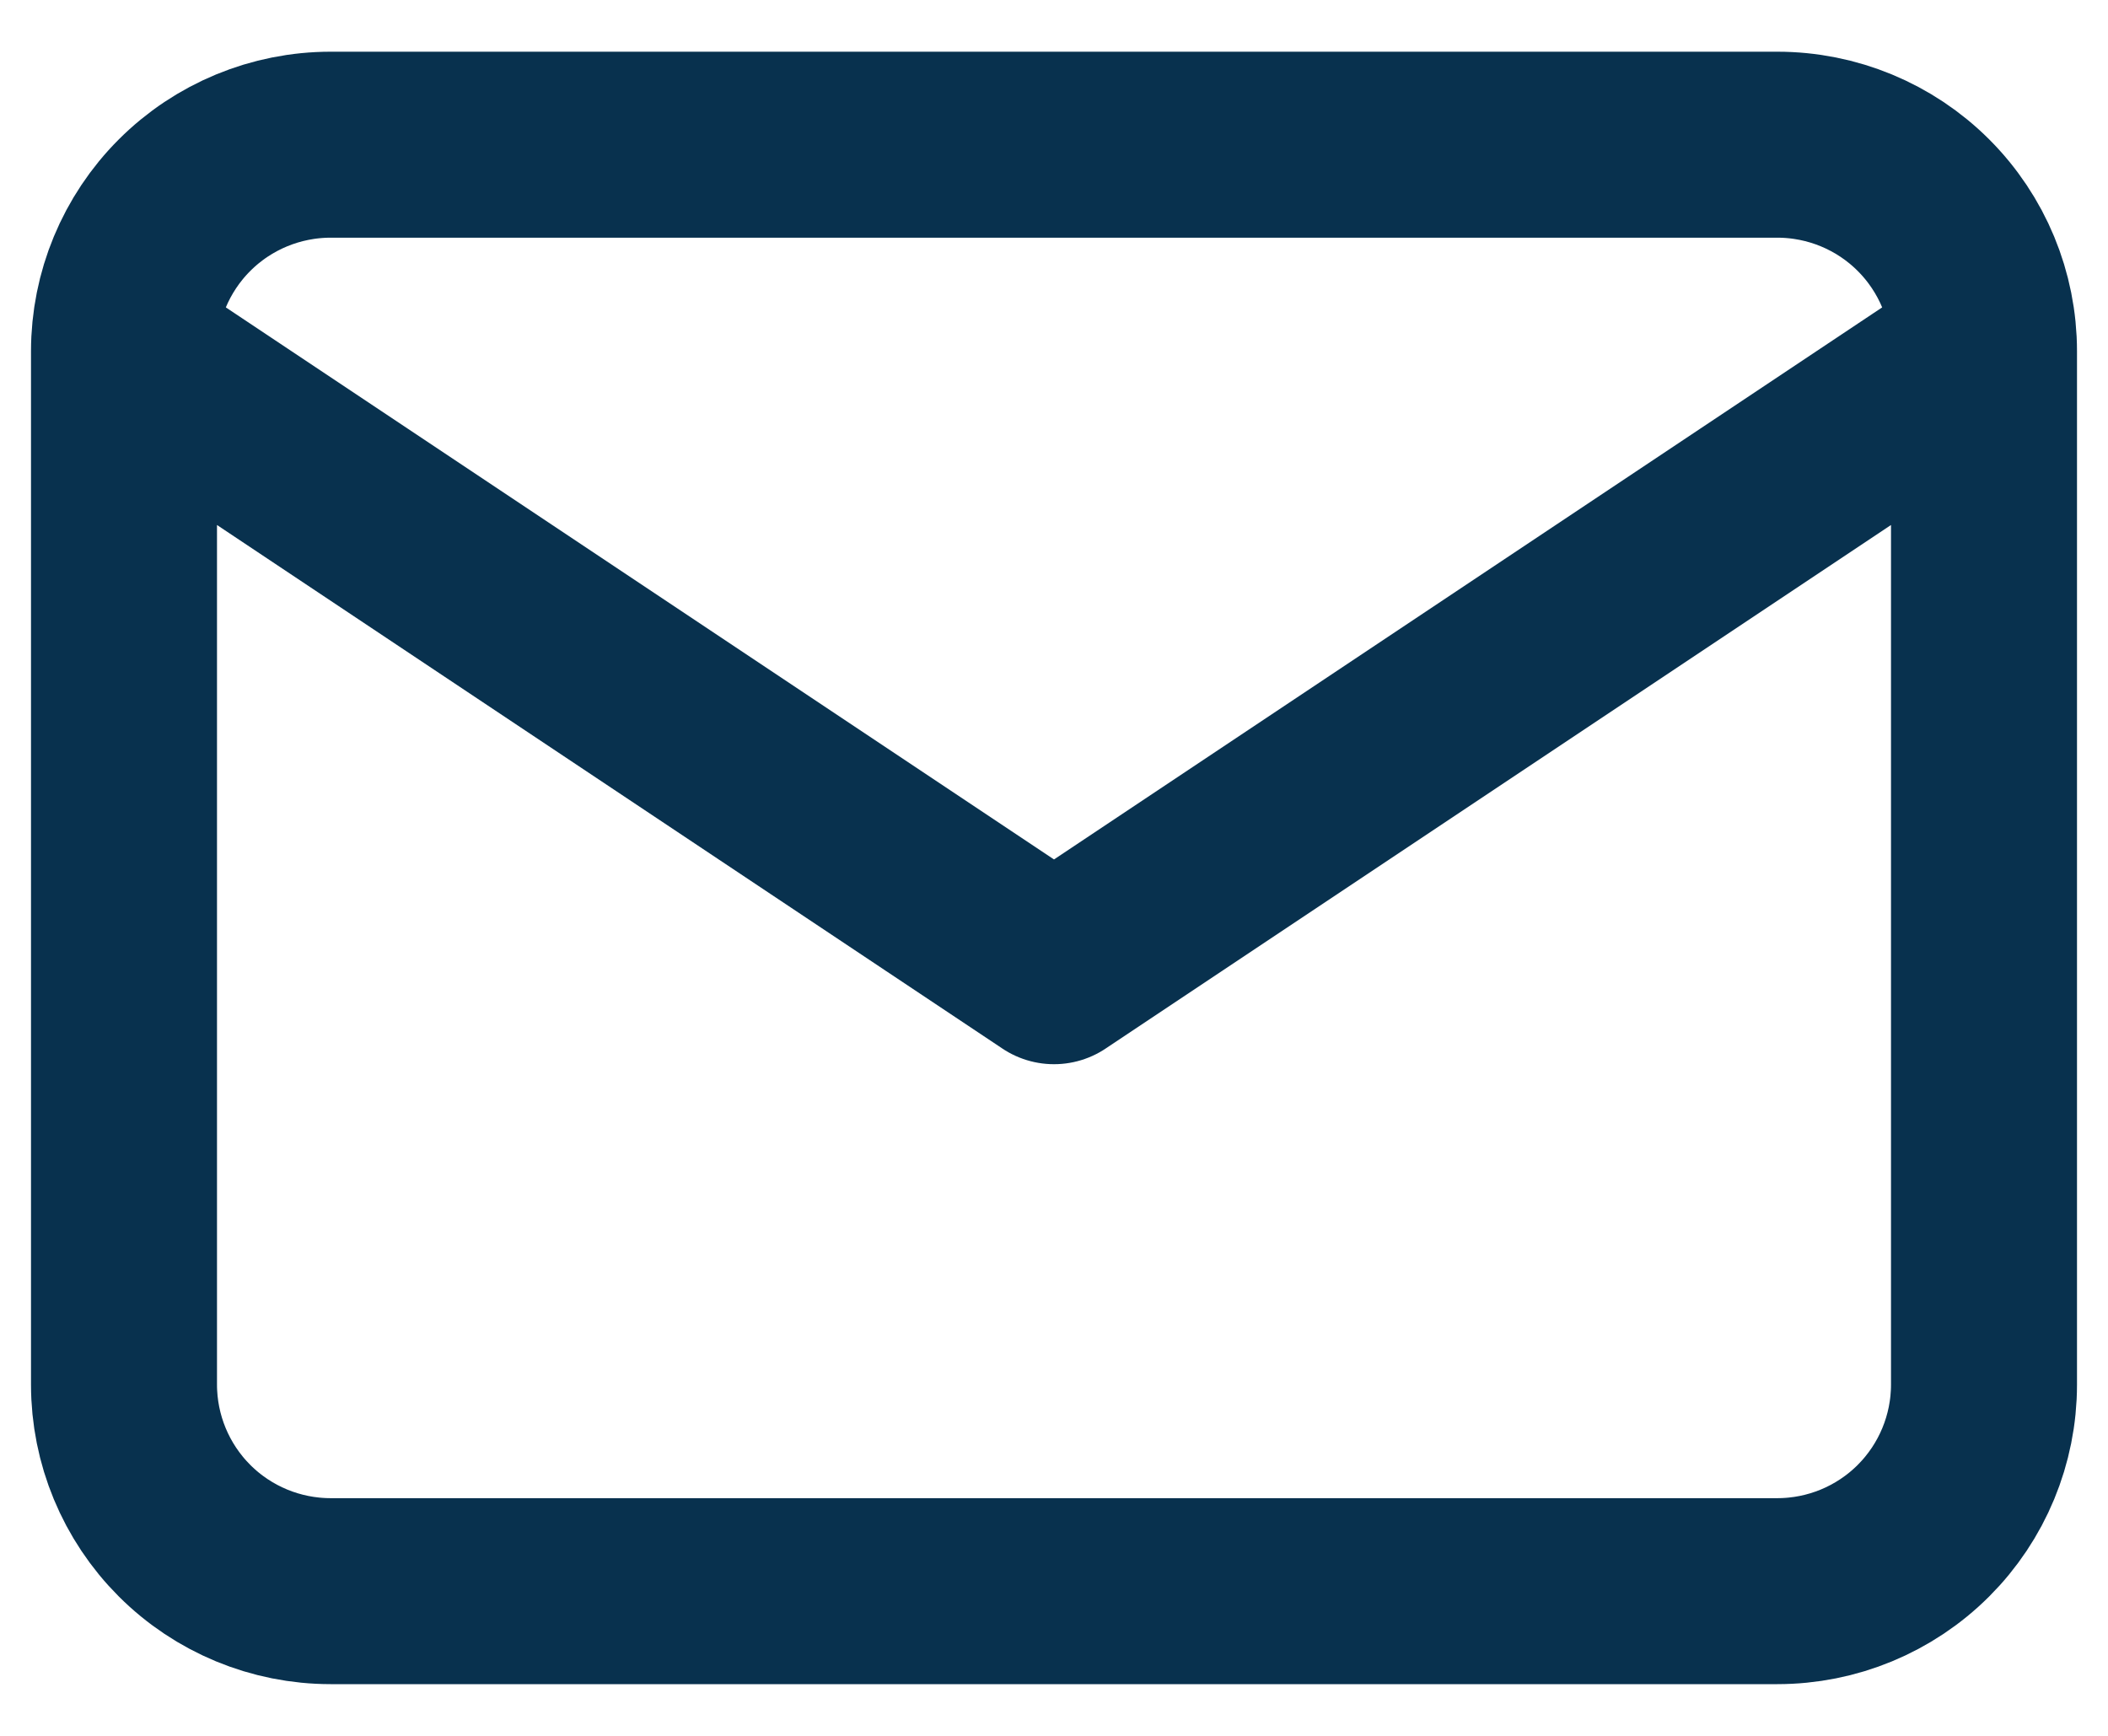
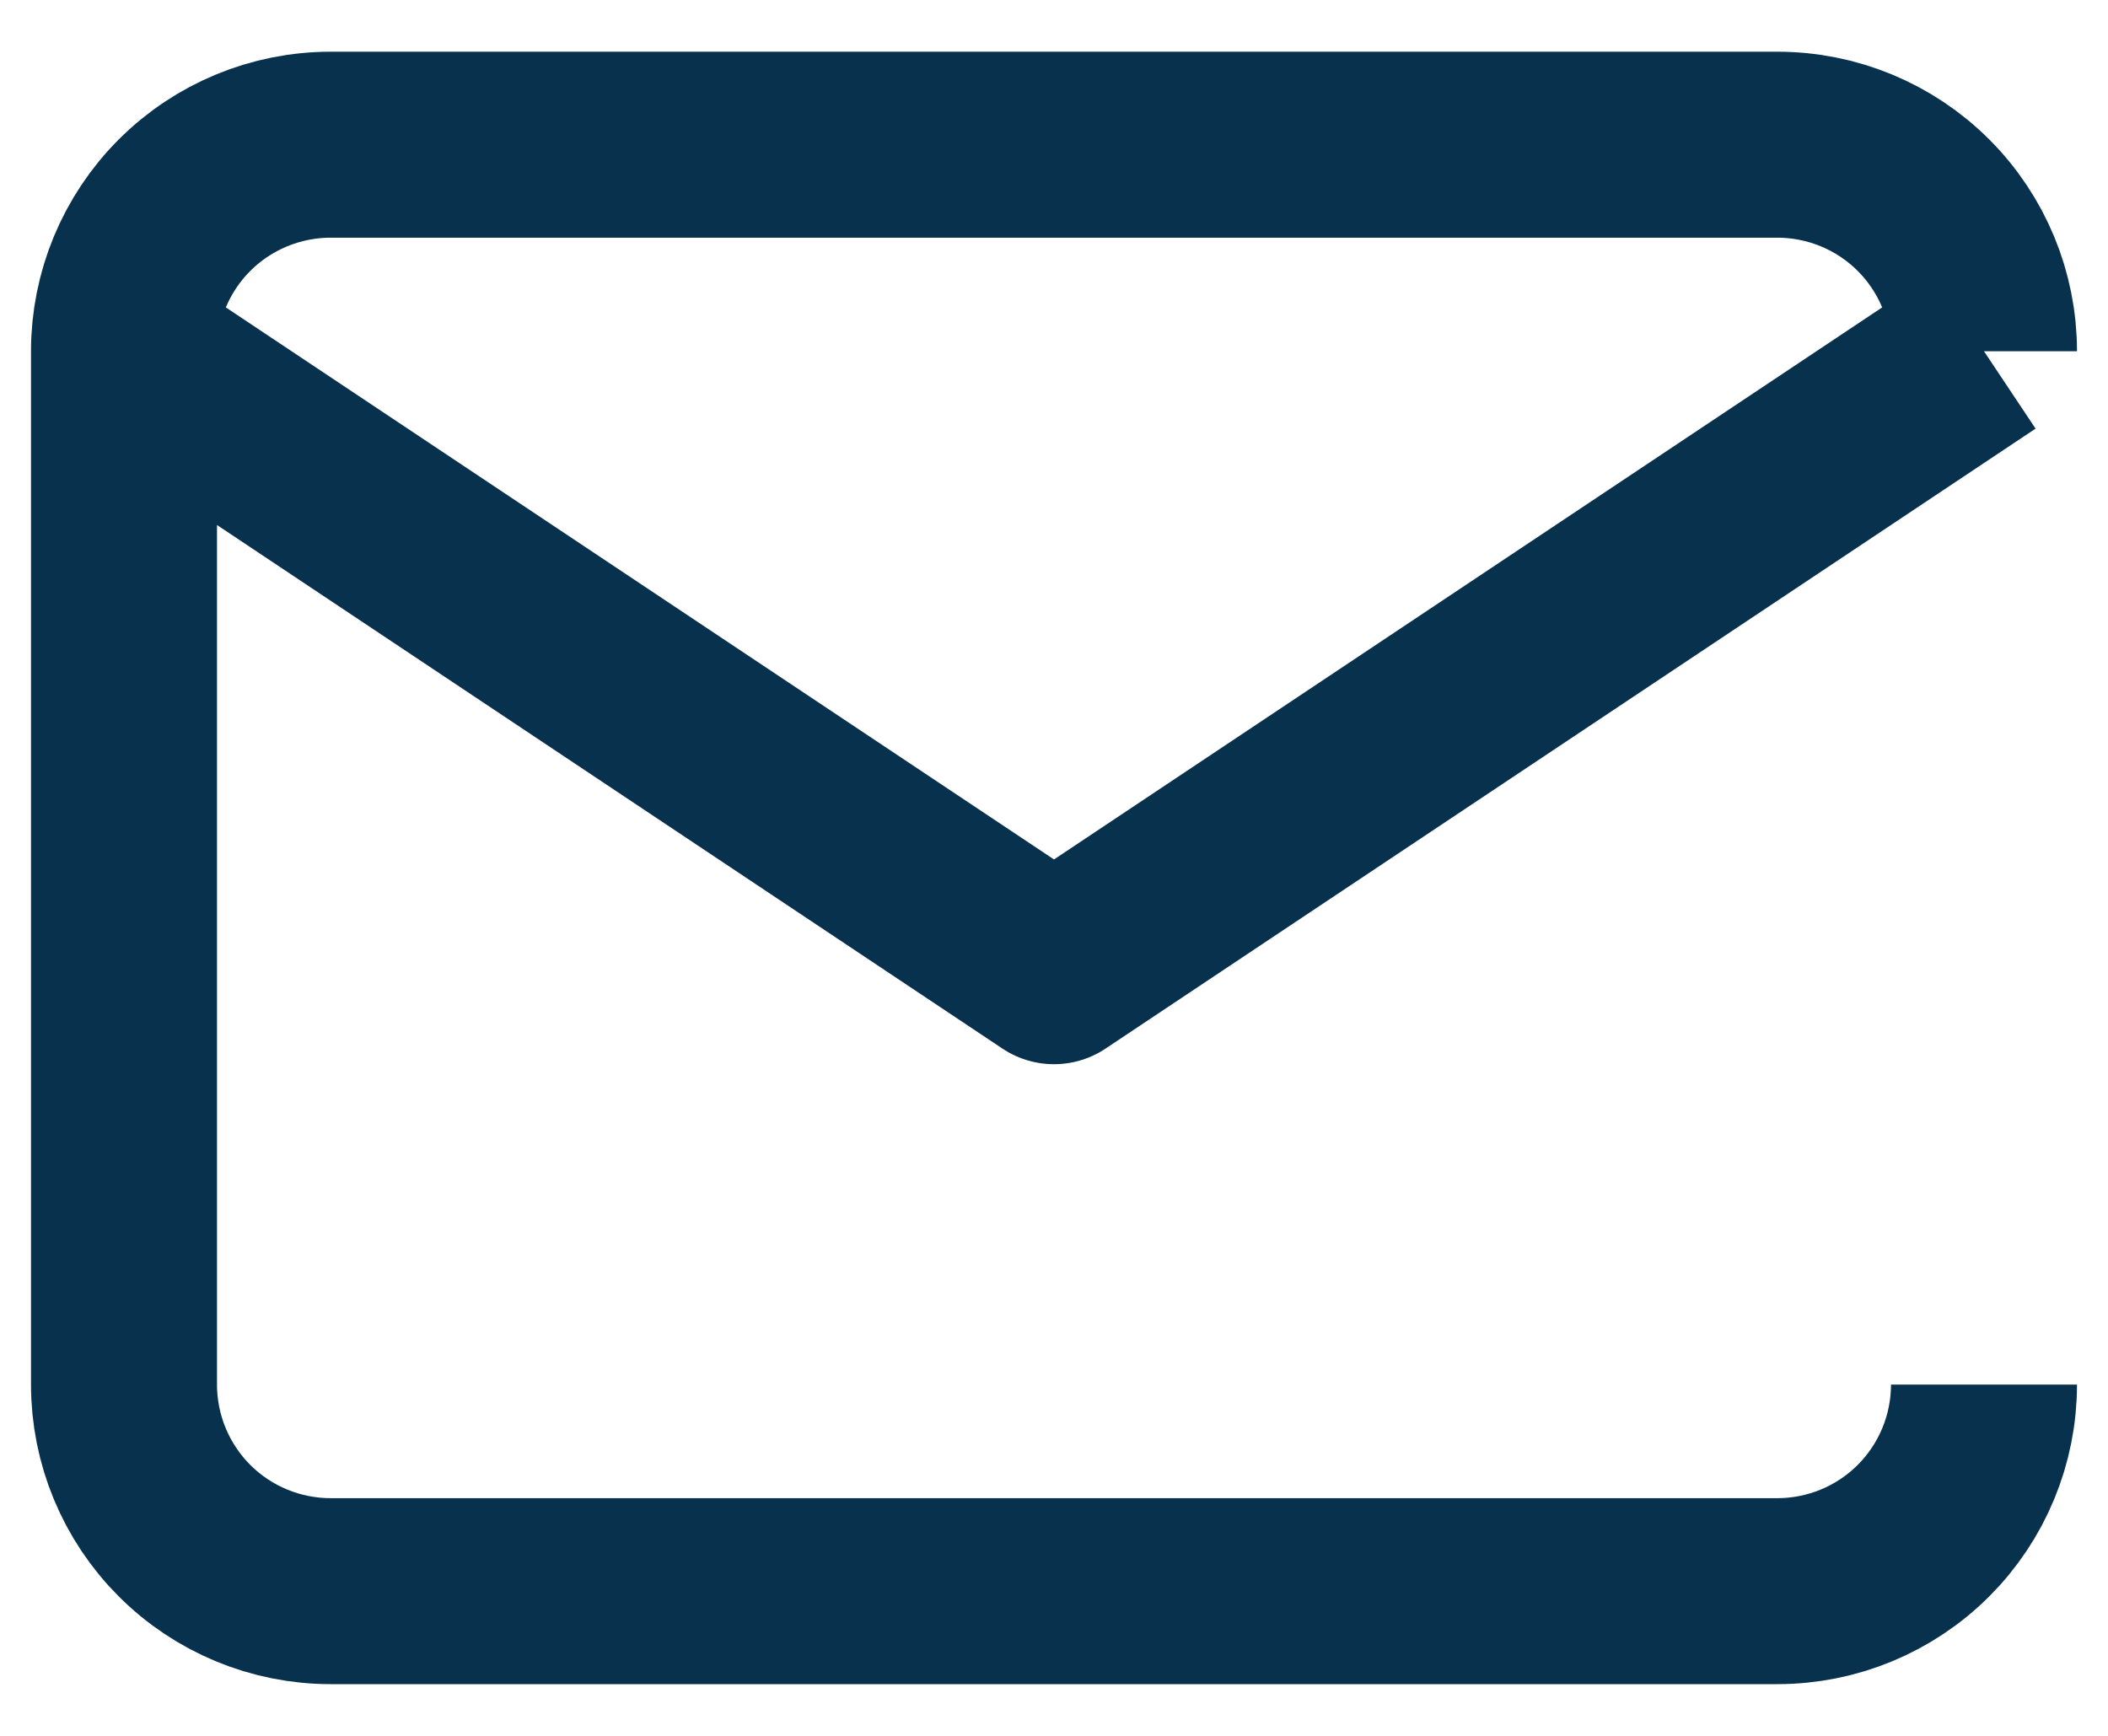
<svg xmlns="http://www.w3.org/2000/svg" width="17" height="14" viewBox="0 0 17 14" fill="none">
-   <path d="M1 2.833C1 2.391 1.176 1.967 1.488 1.655C1.801 1.342 2.225 1.167 2.667 1.167H14.333C14.775 1.167 15.199 1.342 15.512 1.655C15.824 1.967 16 2.391 16 2.833M1 2.833V11.167C1 11.609 1.176 12.033 1.488 12.345C1.801 12.658 2.225 12.833 2.667 12.833H14.333C14.775 12.833 15.199 12.658 15.512 12.345C15.824 12.033 16 11.609 16 11.167V2.833M1 2.833L8.5 7.833L16 2.833" stroke="#08314E" stroke-width="1.5" strokeLinecap="round" stroke-linejoin="round" />
+   <path d="M1 2.833C1 2.391 1.176 1.967 1.488 1.655C1.801 1.342 2.225 1.167 2.667 1.167H14.333C14.775 1.167 15.199 1.342 15.512 1.655C15.824 1.967 16 2.391 16 2.833M1 2.833V11.167C1 11.609 1.176 12.033 1.488 12.345C1.801 12.658 2.225 12.833 2.667 12.833H14.333C14.775 12.833 15.199 12.658 15.512 12.345C15.824 12.033 16 11.609 16 11.167M1 2.833L8.5 7.833L16 2.833" stroke="#08314E" stroke-width="1.5" strokeLinecap="round" stroke-linejoin="round" />
</svg>